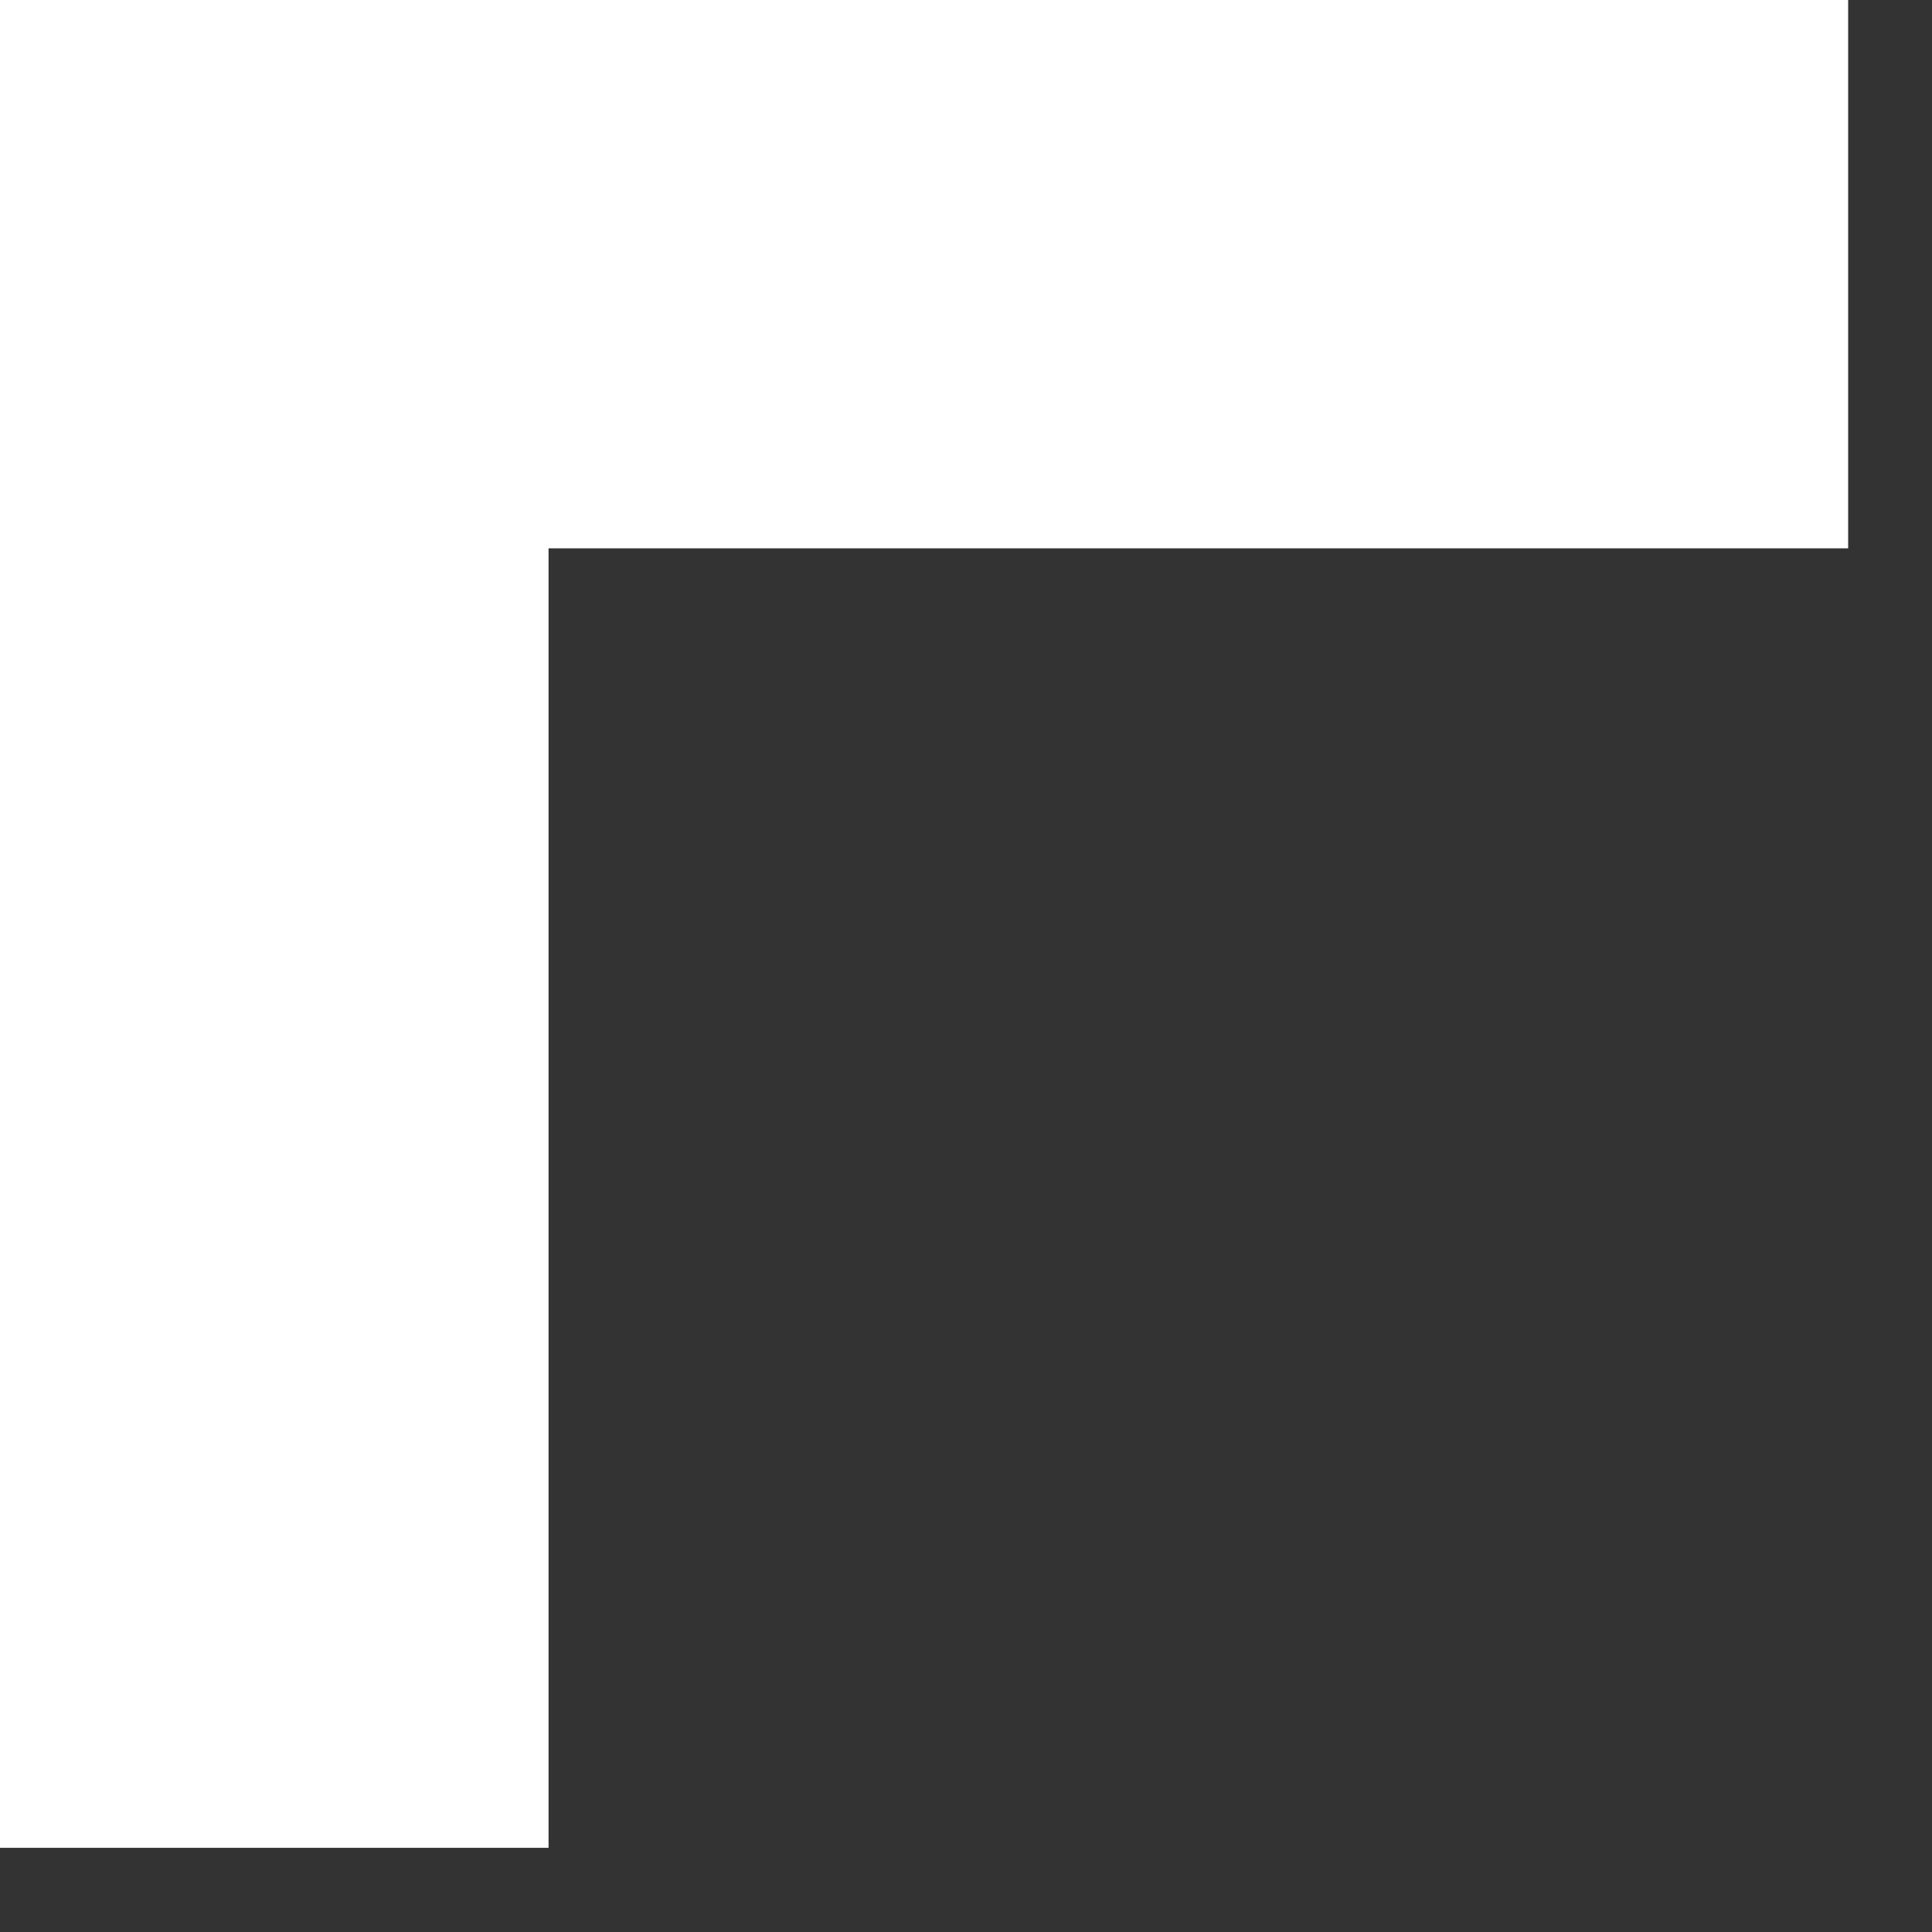
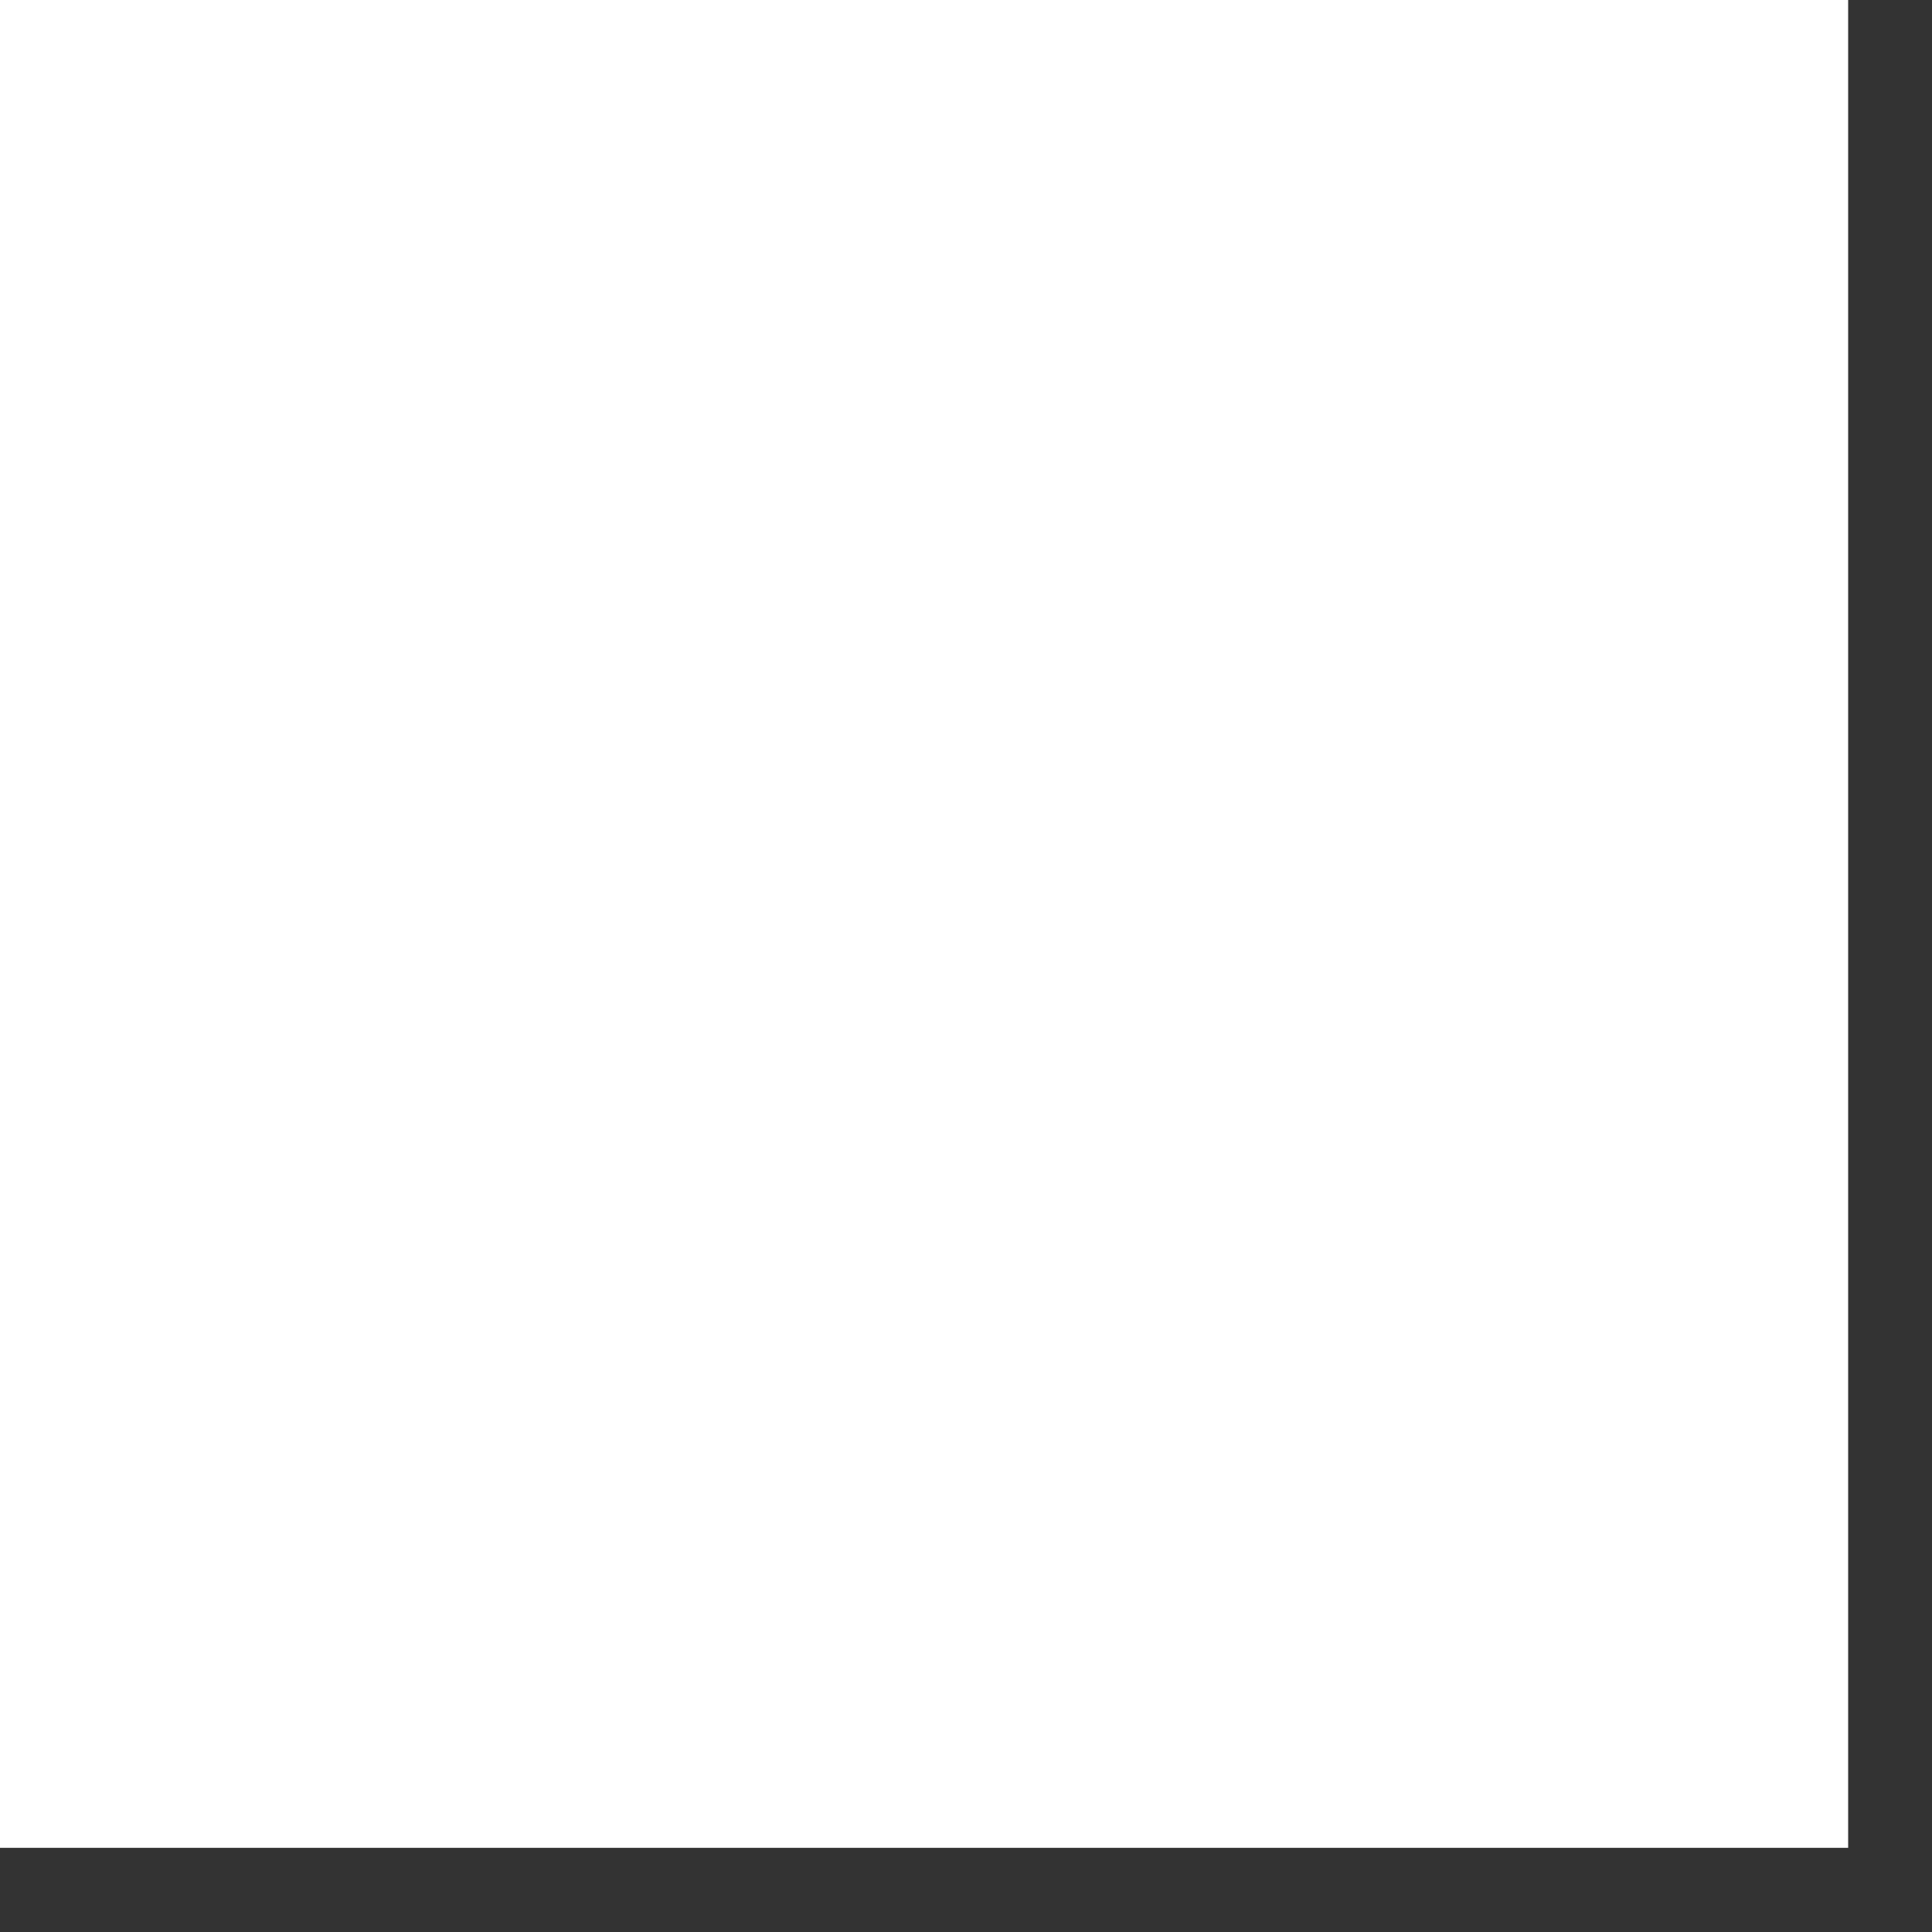
<svg xmlns="http://www.w3.org/2000/svg" version="1.1" id="svg1" x="0px" y="0px" width="126" height="126" viewBox="0 0 55 55" enable-background="new 0 0 50 55" xml:space="preserve">
  <rect x="0" y="0" width="55" height="55" fill="#333333" stroke="none" />
-   <path id="path14" fill="#ffffff" d="M0-0.006v52.61h15.616V15.61h36.997V-0.006H0" />
+   <path id="path14" fill="#ffffff" d="M0-0.006v52.61h15.616h36.997V-0.006H0" />
</svg>